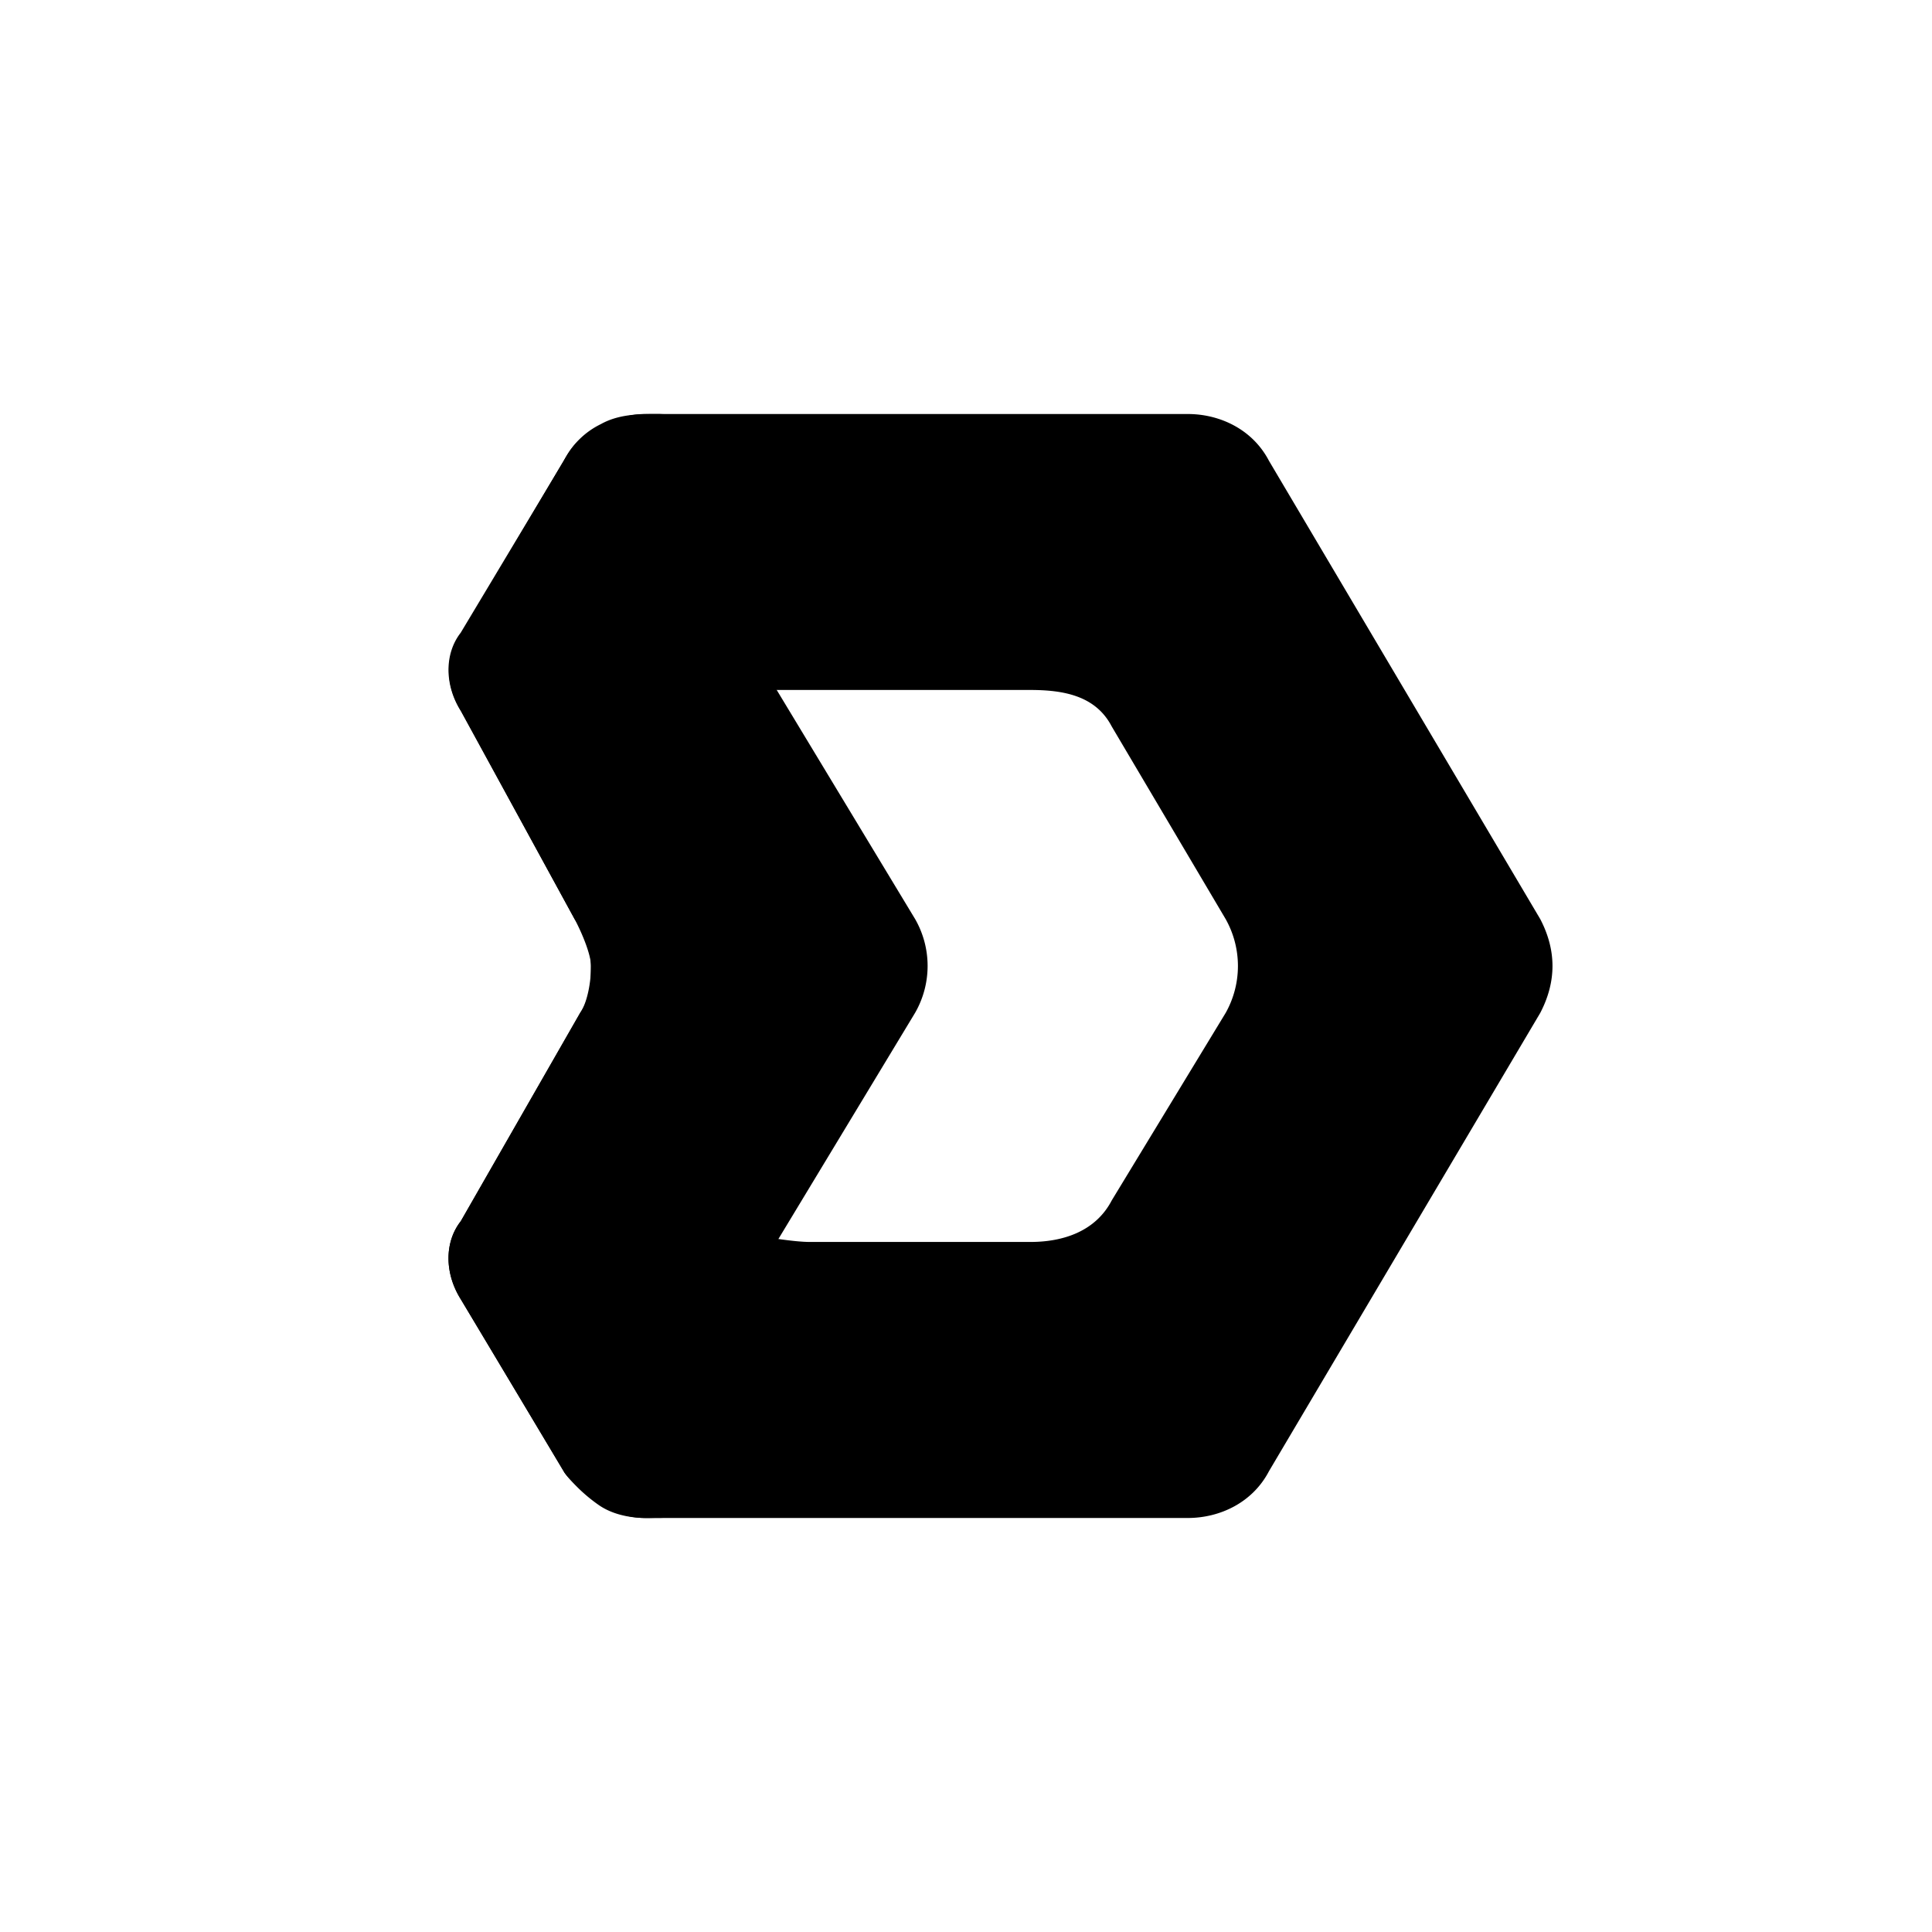
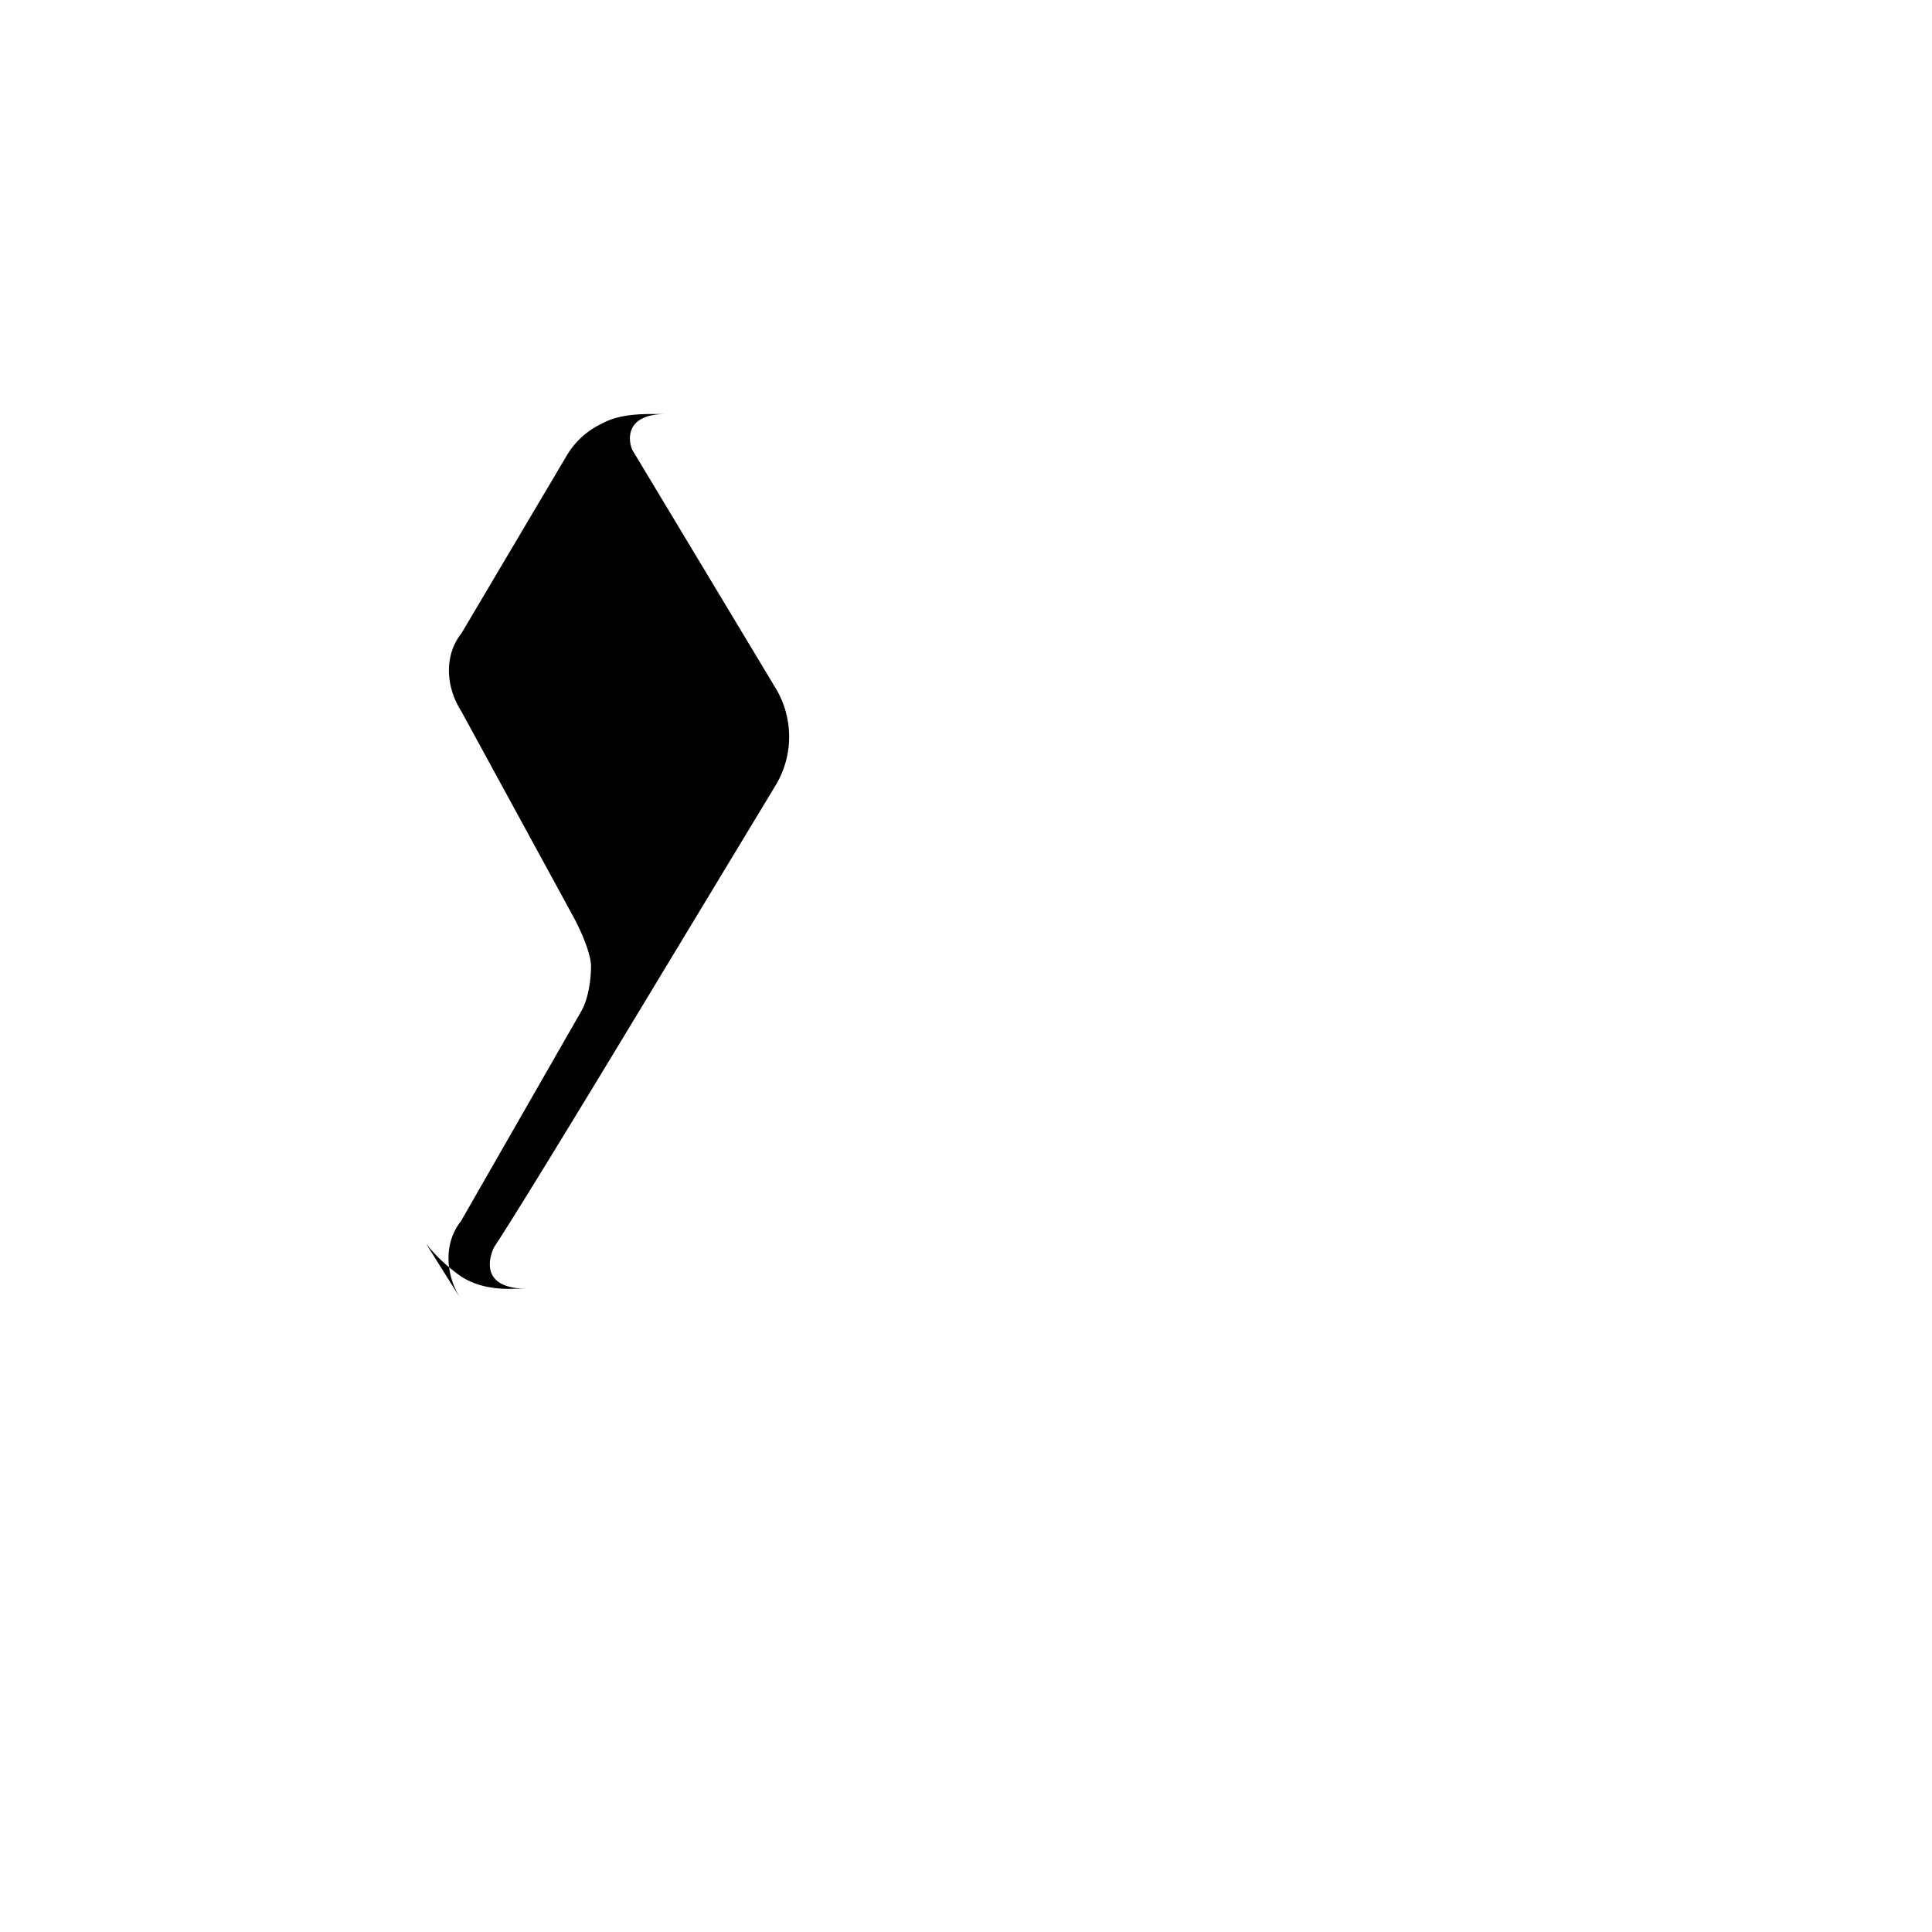
<svg xmlns="http://www.w3.org/2000/svg" width="800" height="800" viewBox="0 0 24 24">
-   <path fill="currentColor" d="M7.408 5.337q.303-.194.606-.194h6.74c.404 0 .808.194 1.01.582l3.37 5.693q.303.582 0 1.164l-3.37 5.693c-.202.388-.606.582-1.01.582h-6.74q-.303 0-.606-.194c-.135-.13-.337-.259-.405-.388l-1.28-2.135c-.202-.323-.202-.712 0-.97l1.483-2.588c.134-.194.134-.388.134-.582q0-.291-.202-.582L5.723 8.83c-.202-.323-.202-.711 0-.97l1.28-2.135c.068-.13.202-.323.405-.388m2.089 10.027s.362.064.564.064H12.8c.404 0 .809-.129 1.011-.517l1.415-2.329a1.19 1.19 0 0 0 0-1.164L13.81 9.024c-.202-.388-.61-.453-1.015-.453H9.497l1.684 2.847a1.19 1.19 0 0 1 0 1.164z" />
-   <path fill="currentColor" d="M8.134 5.143h.139c-.551 0-.456.377-.414.453L9.648 8.57l1.72 2.847a1.17 1.17 0 0 1 0 1.164l-1.72 2.846s-1.445 2.394-1.789 2.911c0 0-.275.518.413.518h6.605h-6.742c-.07 0-.428.03-.703-.164a2 2 0 0 1-.42-.397L5.726 16.14c-.206-.323-.206-.712 0-.97l1.49-2.6c.084-.137.126-.377.126-.57c0-.112-.075-.334-.2-.576l-1.41-2.586c-.207-.324-.207-.711 0-.97l1.303-2.2a1 1 0 0 1 .43-.4c.215-.12.462-.125.67-.125" />
+   <path fill="currentColor" d="M8.134 5.143h.139c-.551 0-.456.377-.414.453L9.648 8.57a1.17 1.17 0 0 1 0 1.164l-1.72 2.846s-1.445 2.394-1.789 2.911c0 0-.275.518.413.518h6.605h-6.742c-.07 0-.428.03-.703-.164a2 2 0 0 1-.42-.397L5.726 16.14c-.206-.323-.206-.712 0-.97l1.49-2.6c.084-.137.126-.377.126-.57c0-.112-.075-.334-.2-.576l-1.41-2.586c-.207-.324-.207-.711 0-.97l1.303-2.2a1 1 0 0 1 .43-.4c.215-.12.462-.125.67-.125" />
</svg>